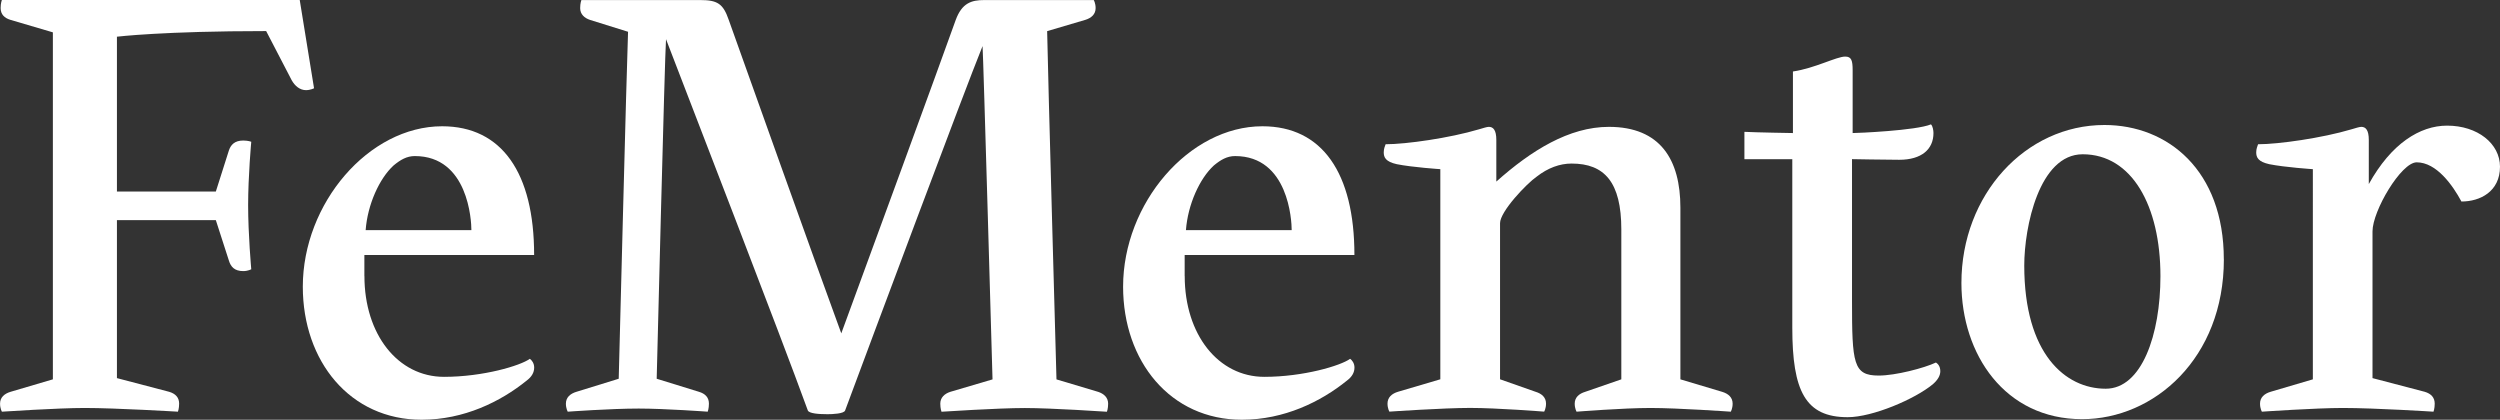
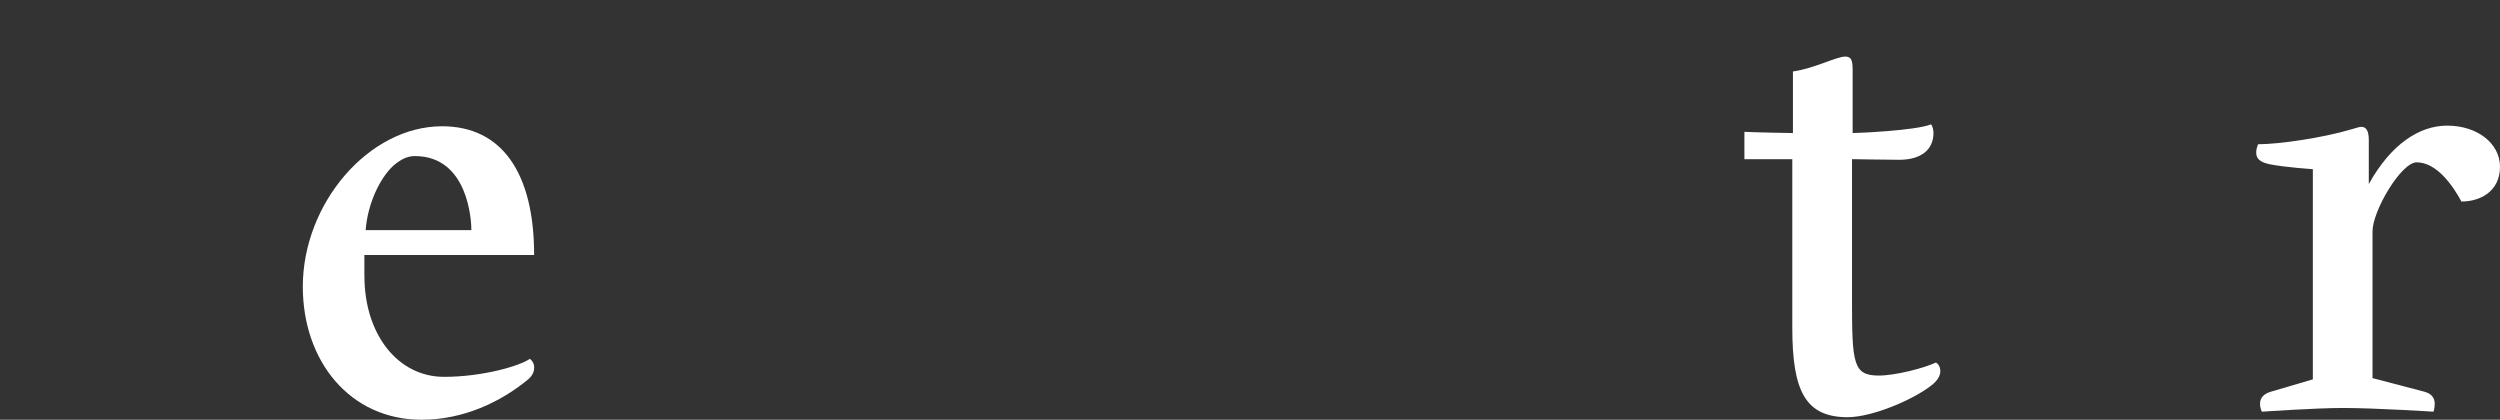
<svg xmlns="http://www.w3.org/2000/svg" id="Layer_2" viewBox="0 0 471.42 79.15">
  <rect x="0" y="0" width="471.42" height="79.15" fill="#333333" stroke="none" />
  <defs>
    <style>.cls-1{fill:#fff;stroke-width:0px;}</style>
  </defs>
  <g id="Layer_1-2">
-     <path class="cls-1" d="m31.9,73.88c1.17.35,1.88,1.05,1.88,2.23,0,.94-.23,1.52-.23,1.52,0,0-11.73-.7-17.59-.7-5.04,0-15.6.7-15.6.7,0,0-.35-.59-.35-1.52,0-1.17.82-1.88,1.99-2.23l7.97-2.35V6.1L1.99,3.75C.82,3.4.12,2.7.12,1.52.12.59.35,0,.35,0h56.17l2.7,16.65s-.7.35-1.52.35c-1.17,0-2.11-.82-2.7-1.88l-4.81-9.26c-19.47,0-28.14,1.06-28.14,1.06v29.2h18.65l2.46-7.74c.35-1.05,1.06-1.88,2.7-1.88.94,0,1.52.23,1.52.23,0,0-.59,6.45-.59,11.96s.59,12.08.59,12.08c0,0-.59.35-1.52.35-1.64,0-2.35-.82-2.7-1.99l-2.46-7.62h-18.65v29.79l9.85,2.58Z" />
    <path class="cls-1" d="m68.72,52.06c0,11.02,6.33,19,15.01,19,7.39,0,14.42-2.11,16.18-3.4.35.24.82.82.82,1.64,0,.94-.47,1.76-1.41,2.46-4.93,3.99-11.84,7.39-19.82,7.39-13.49,0-22.4-11.02-22.4-25.09,0-15.71,12.43-30.25,26.27-30.25,11.26,0,17.35,8.79,17.35,24.27h-32.01v3.99Zm20.17-8.68c0-1.76-.59-13.95-10.67-13.95-1.52,0-2.7.7-3.99,1.76-2.7,2.46-4.92,7.39-5.28,12.2h19.94Z" />
-     <path class="cls-1" d="m155.85,78.1c-1.41,0-3.28-.12-3.52-.7-4.93-13.6-22.87-59.92-26.74-70.01-.23,2.7-1.76,64.03-1.76,64.03l7.97,2.46c1.17.35,1.88,1.05,1.88,2.23,0,.94-.23,1.52-.23,1.52,0,0-8.09-.59-13.02-.59-5.28,0-13.37.59-13.37.59,0,0-.35-.59-.35-1.52,0-1.17.82-1.88,1.99-2.23l7.97-2.46s1.52-59.57,1.76-65.43l-7.15-2.23c-1.06-.35-1.88-1.06-1.88-2.23,0-.94.23-1.52.23-1.52h22.4c3.28,0,4.34.7,5.39,3.75,2.93,8.21,16.18,45.38,21.22,59.1,5.04-13.72,18.53-50.54,21.58-59.1,1.17-3.17,2.93-3.75,5.39-3.75h20.64s.35.59.35,1.52c0,1.17-.82,1.88-1.99,2.23l-7.15,2.11c.12,7.15,1.76,65.67,1.76,65.67l7.86,2.35c1.06.35,1.88,1.05,1.88,2.23,0,.94-.23,1.52-.23,1.52,0,0-10.44-.7-15.48-.7s-15.71.7-15.71.7c0,0-.23-.59-.23-1.52,0-1.17.82-1.88,1.88-2.23l7.97-2.35s-1.76-61.92-1.88-62.85c-3.52,8.68-20.64,54.53-25.92,68.72-.23.59-2.23.7-3.52.7Z" />
-     <path class="cls-1" d="m223.4,52.06c0,11.02,6.33,19,15.01,19,7.39,0,14.42-2.11,16.18-3.4.35.24.82.82.82,1.64,0,.94-.47,1.76-1.41,2.46-4.93,3.99-11.84,7.39-19.82,7.39-13.49,0-22.4-11.02-22.4-25.09,0-15.71,12.43-30.25,26.27-30.25,11.26,0,17.35,8.79,17.35,24.27h-32.01v3.99Zm20.17-8.68c0-1.76-.59-13.95-10.67-13.95-1.52,0-2.7.7-3.99,1.76-2.7,2.46-4.92,7.39-5.28,12.2h19.94Z" />
-     <path class="cls-1" d="m271.6,31.9s-5.28-.35-8.21-.94c-2.11-.47-2.46-1.29-2.46-2.23,0-.7.23-1.17.35-1.53,3.87,0,12.08-1.17,17.59-2.81.82-.24,1.52-.47,1.88-.47.82,0,1.41.59,1.41,2.46v7.86c6.57-5.86,13.72-10.32,21.22-10.32,9.73,0,13.49,6.21,13.49,15.24v32.37l7.86,2.35c1.17.35,1.99,1.05,1.99,2.23,0,.94-.35,1.52-.35,1.52,0,0-9.97-.7-15.13-.7s-13.95.7-13.95.7c0,0-.35-.59-.35-1.52,0-1.17.82-1.88,1.99-2.23l6.8-2.35v-28.26c0-8.91-3.17-12.43-9.38-12.43-2.23,0-4.46.82-6.57,2.46-1.88,1.29-6.92,6.57-6.92,8.79v29.43l6.68,2.35c1.17.35,1.99,1.05,1.99,2.23,0,.94-.35,1.52-.35,1.52,0,0-8.91-.7-13.95-.7s-15.24.7-15.24.7c0,0-.35-.59-.35-1.52,0-1.17.82-1.88,1.99-2.23l7.97-2.35V31.9Z" />
    <path class="cls-1" d="m337.97,61.8v-31.78h-9.03v-5.16c2.23.12,9.15.23,9.15.23v-11.61c4.1-.59,8.21-2.81,9.85-2.81,1.17,0,1.41.7,1.41,2.58v11.84c.94,0,11.96-.47,14.77-1.64.35.35.47,1.17.47,1.64,0,3.05-2.23,5.04-6.45,5.04-2.46,0-8.91-.12-8.91-.12v26.62c0,11.96.23,14.19,5.04,14.19,3.17,0,8.56-1.41,10.79-2.46.35.23.82.7.82,1.64,0,.82-.47,1.64-1.41,2.46-3.4,2.81-11.37,6.21-16.06,6.21-7.97,0-10.44-4.92-10.44-16.89Z" />
-     <path class="cls-1" d="m419.35,48.9c0,18.64-13.13,30.14-26.74,30.14-14.54,0-22.75-12.2-22.75-25.68,0-16.65,12.08-29.79,26.97-29.79,11.96,0,22.51,8.56,22.51,25.33Zm-11.96,3.17c0-13.25-5.39-22.98-14.66-22.98-8.21,0-11.02,13.72-11.02,20.99,0,16.65,7.74,23.22,15.36,23.22,6.8,0,10.32-10.2,10.32-21.22Z" />
    <path class="cls-1" d="m436.12,31.9s-5.28-.35-8.21-.94c-2.11-.47-2.46-1.29-2.46-2.23,0-.7.24-1.17.35-1.53,3.87,0,12.08-1.17,17.59-2.81.82-.24,1.52-.47,1.88-.47.82,0,1.41.59,1.41,2.46v8.33c4.22-7.62,9.62-11.02,14.77-11.02,5.75,0,9.97,3.4,9.97,7.74,0,4.69-3.75,6.57-7.27,6.57-1.64-3.05-4.69-7.39-8.44-7.39-2.93,0-8.33,9.15-8.33,13.02v27.67l9.85,2.58c1.17.35,1.88,1.05,1.88,2.23,0,.94-.23,1.52-.23,1.52,0,0-11.02-.7-17.12-.7-5.04,0-15.24.7-15.24.7,0,0-.35-.59-.35-1.52,0-1.17.82-1.88,1.99-2.23l7.97-2.35V31.9Z" />
  </g>
</svg>